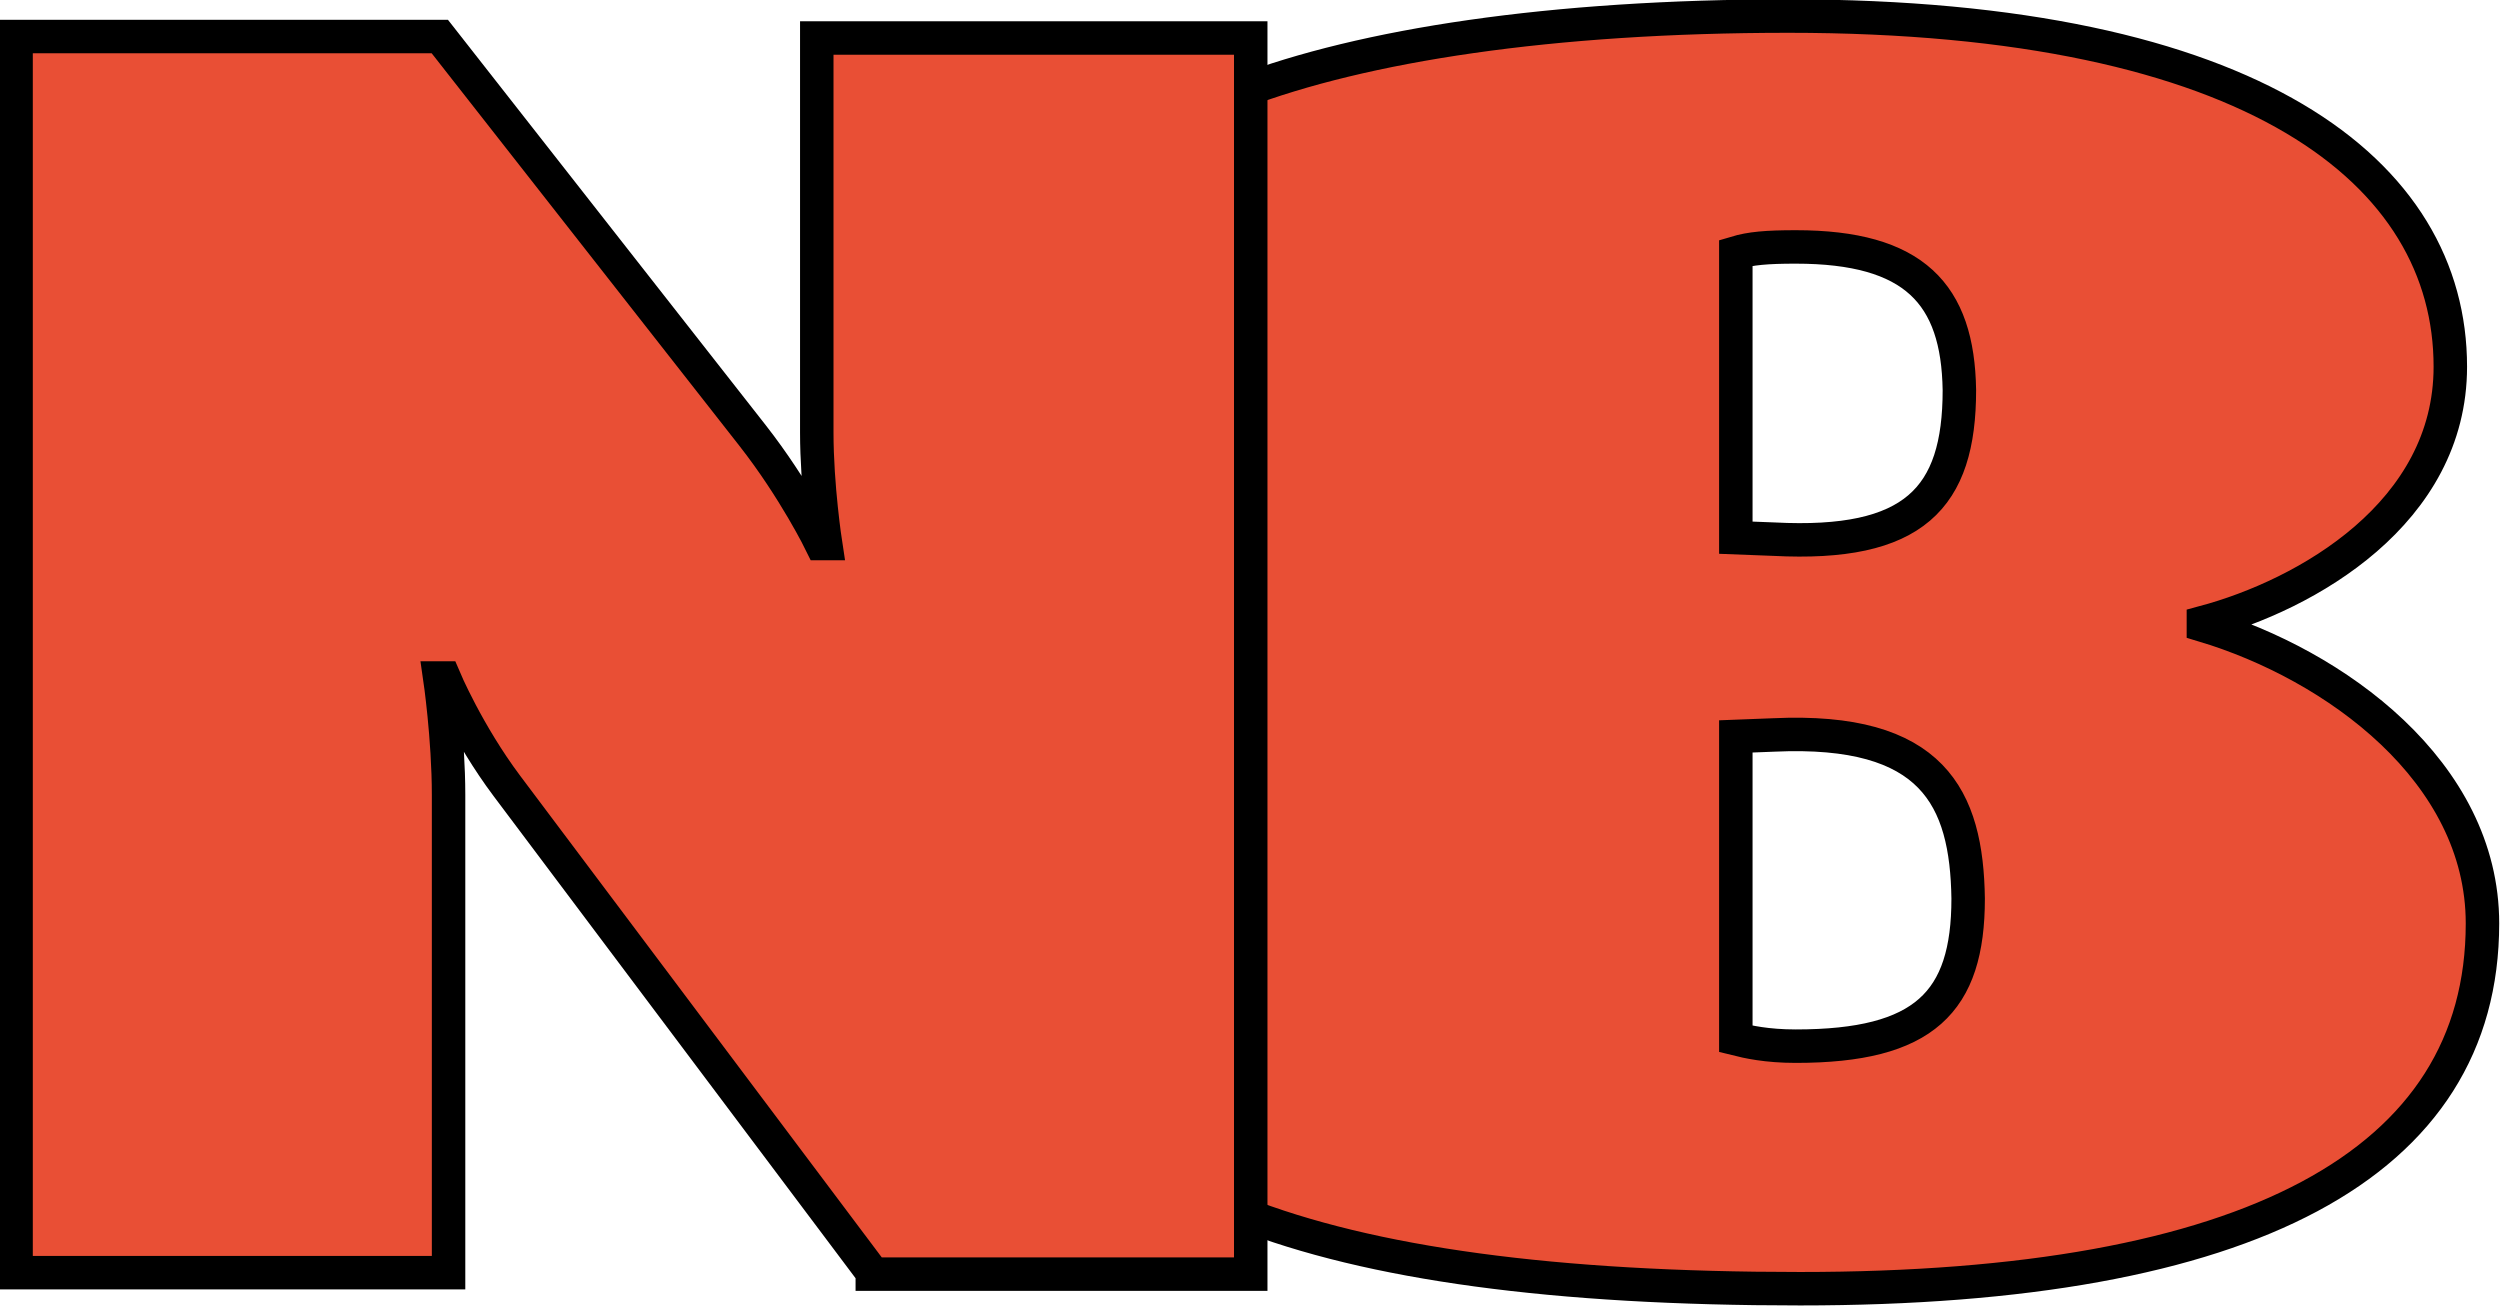
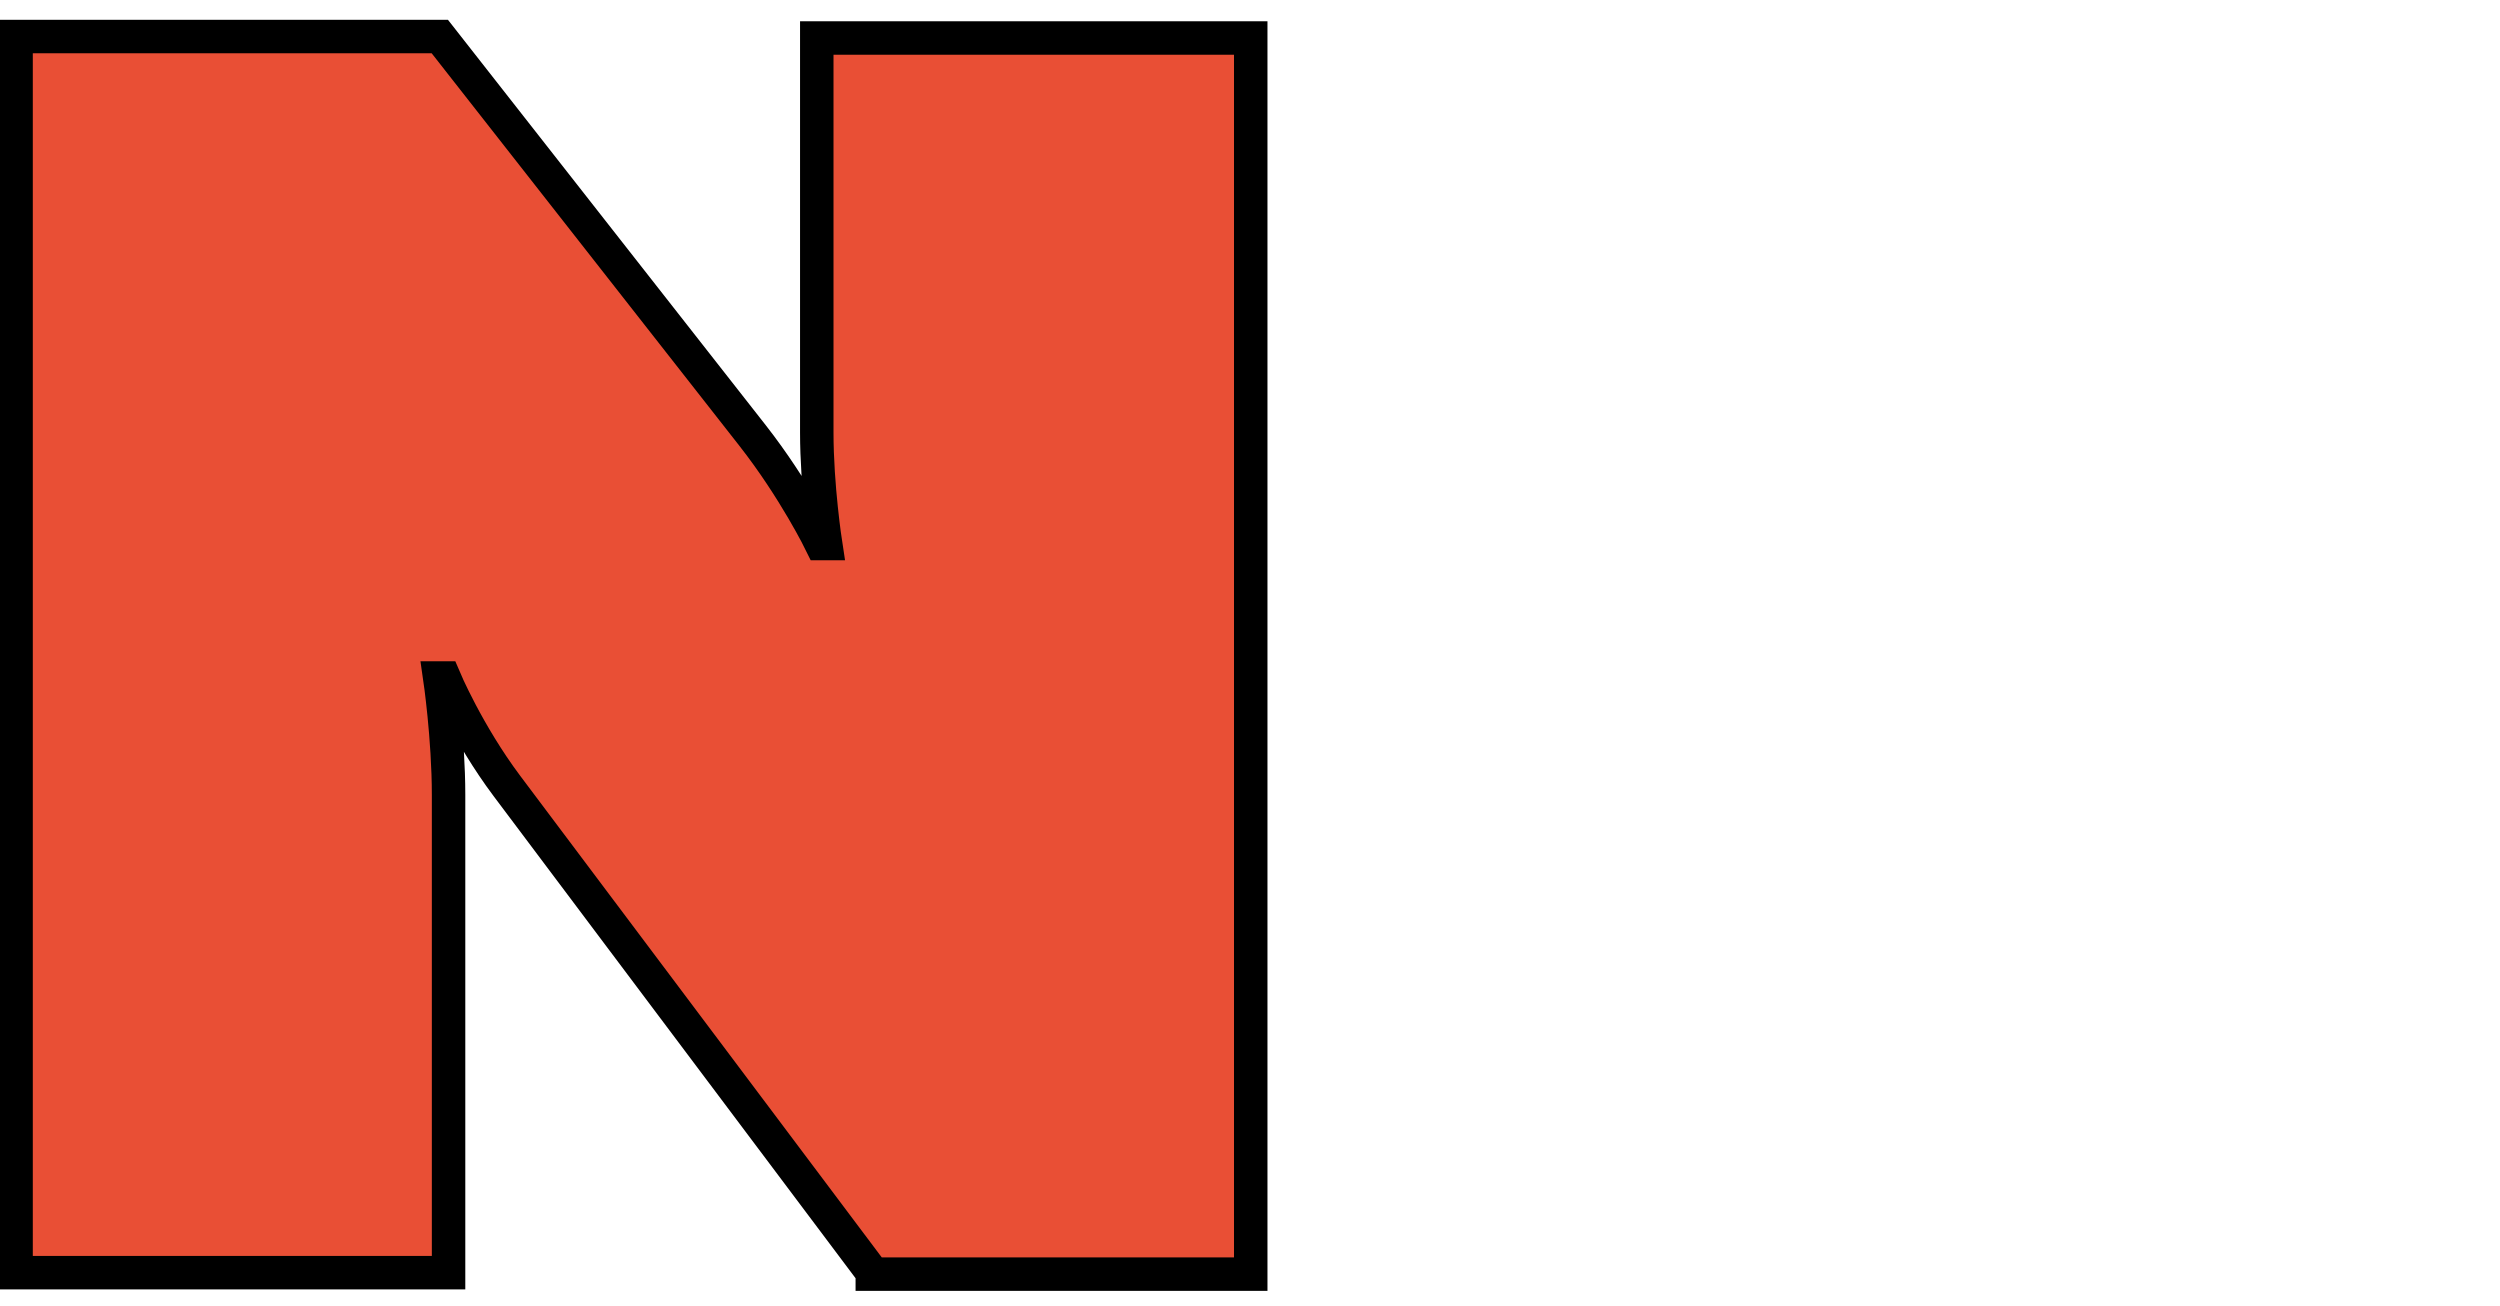
<svg xmlns="http://www.w3.org/2000/svg" id="Laag_1" x="0px" y="0px" viewBox="0 0 171.1 89.4" style="enable-background:new 0 0 171.1 89.4;" xml:space="preserve">
  <style type="text/css">	.st0{fill:#E94F35;stroke:#000000;stroke-width:2.29;}</style>
  <g>
    <g>
-       <path class="st0" d="M123.2,88.2c-16.8,0-29.4-1.7-38.3-5.2V6.3c8.4-3.2,21.2-5.2,37.5-5.2c31.9,0,45.3,10.7,45.3,24   c0,10-9.8,15.6-16.9,17.5v0.2c9,2.7,19.1,10,19.1,20.4C169.9,79.7,153.9,88.2,123.2,88.2z M122.9,16.9c-2,0-3.1,0.1-4.1,0.4v19.5   l2.6,0.1c9.6,0.5,12.7-2.8,12.7-10.2C134,20.1,131,16.9,122.9,16.9z M121.4,50.3l-2.6,0.1v20.7c0.8,0.2,2.1,0.5,4.1,0.5   c8.8,0,11.8-3,11.8-10.1C134.6,54.6,132.3,49.8,121.4,50.3z" />
-     </g>
+       </g>
    <g>
      <path class="st0" d="M59.7,87.1l-25-33.3c-2.7-3.6-4.3-7.4-4.3-7.4h-0.3c0,0,0.6,4.1,0.6,8v32.7H1.1V2.5h29l21.4,27.3   c2.9,3.7,4.7,7.4,4.7,7.4h0.3c0,0-0.6-3.9-0.6-7.6v-27h29.7v84.6H59.7V87.1z" />
    </g>
  </g>
</svg>